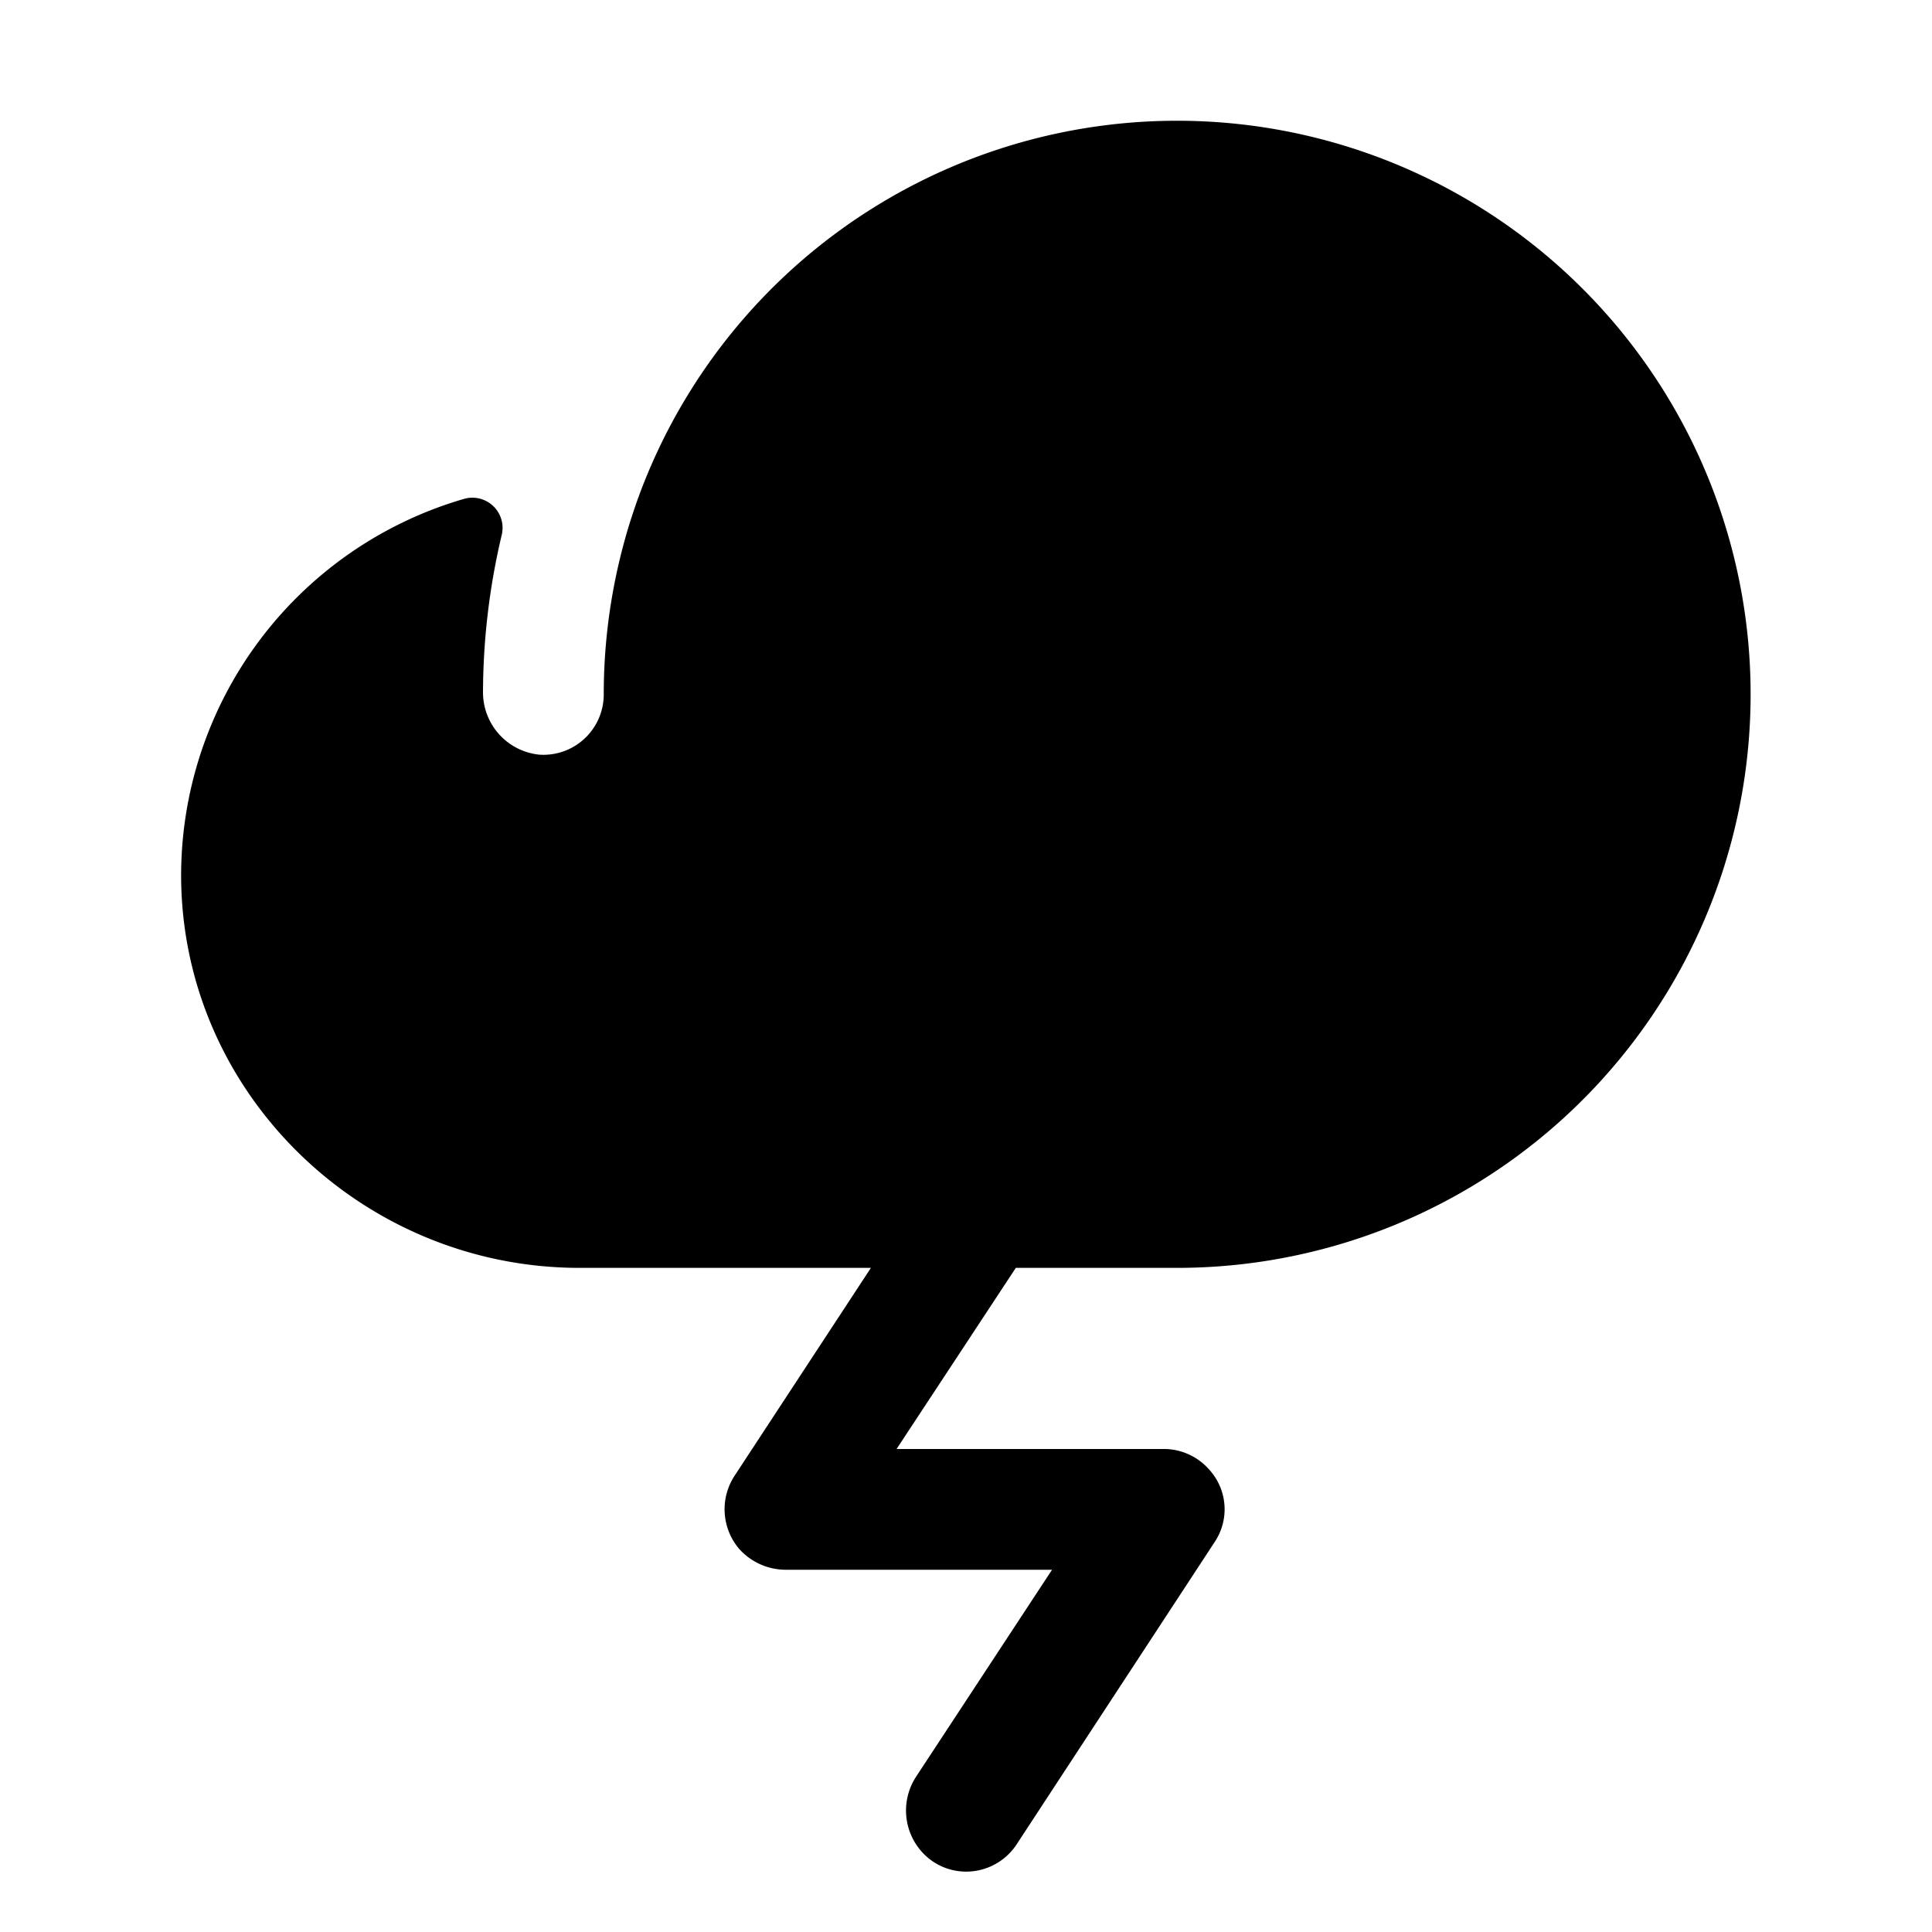
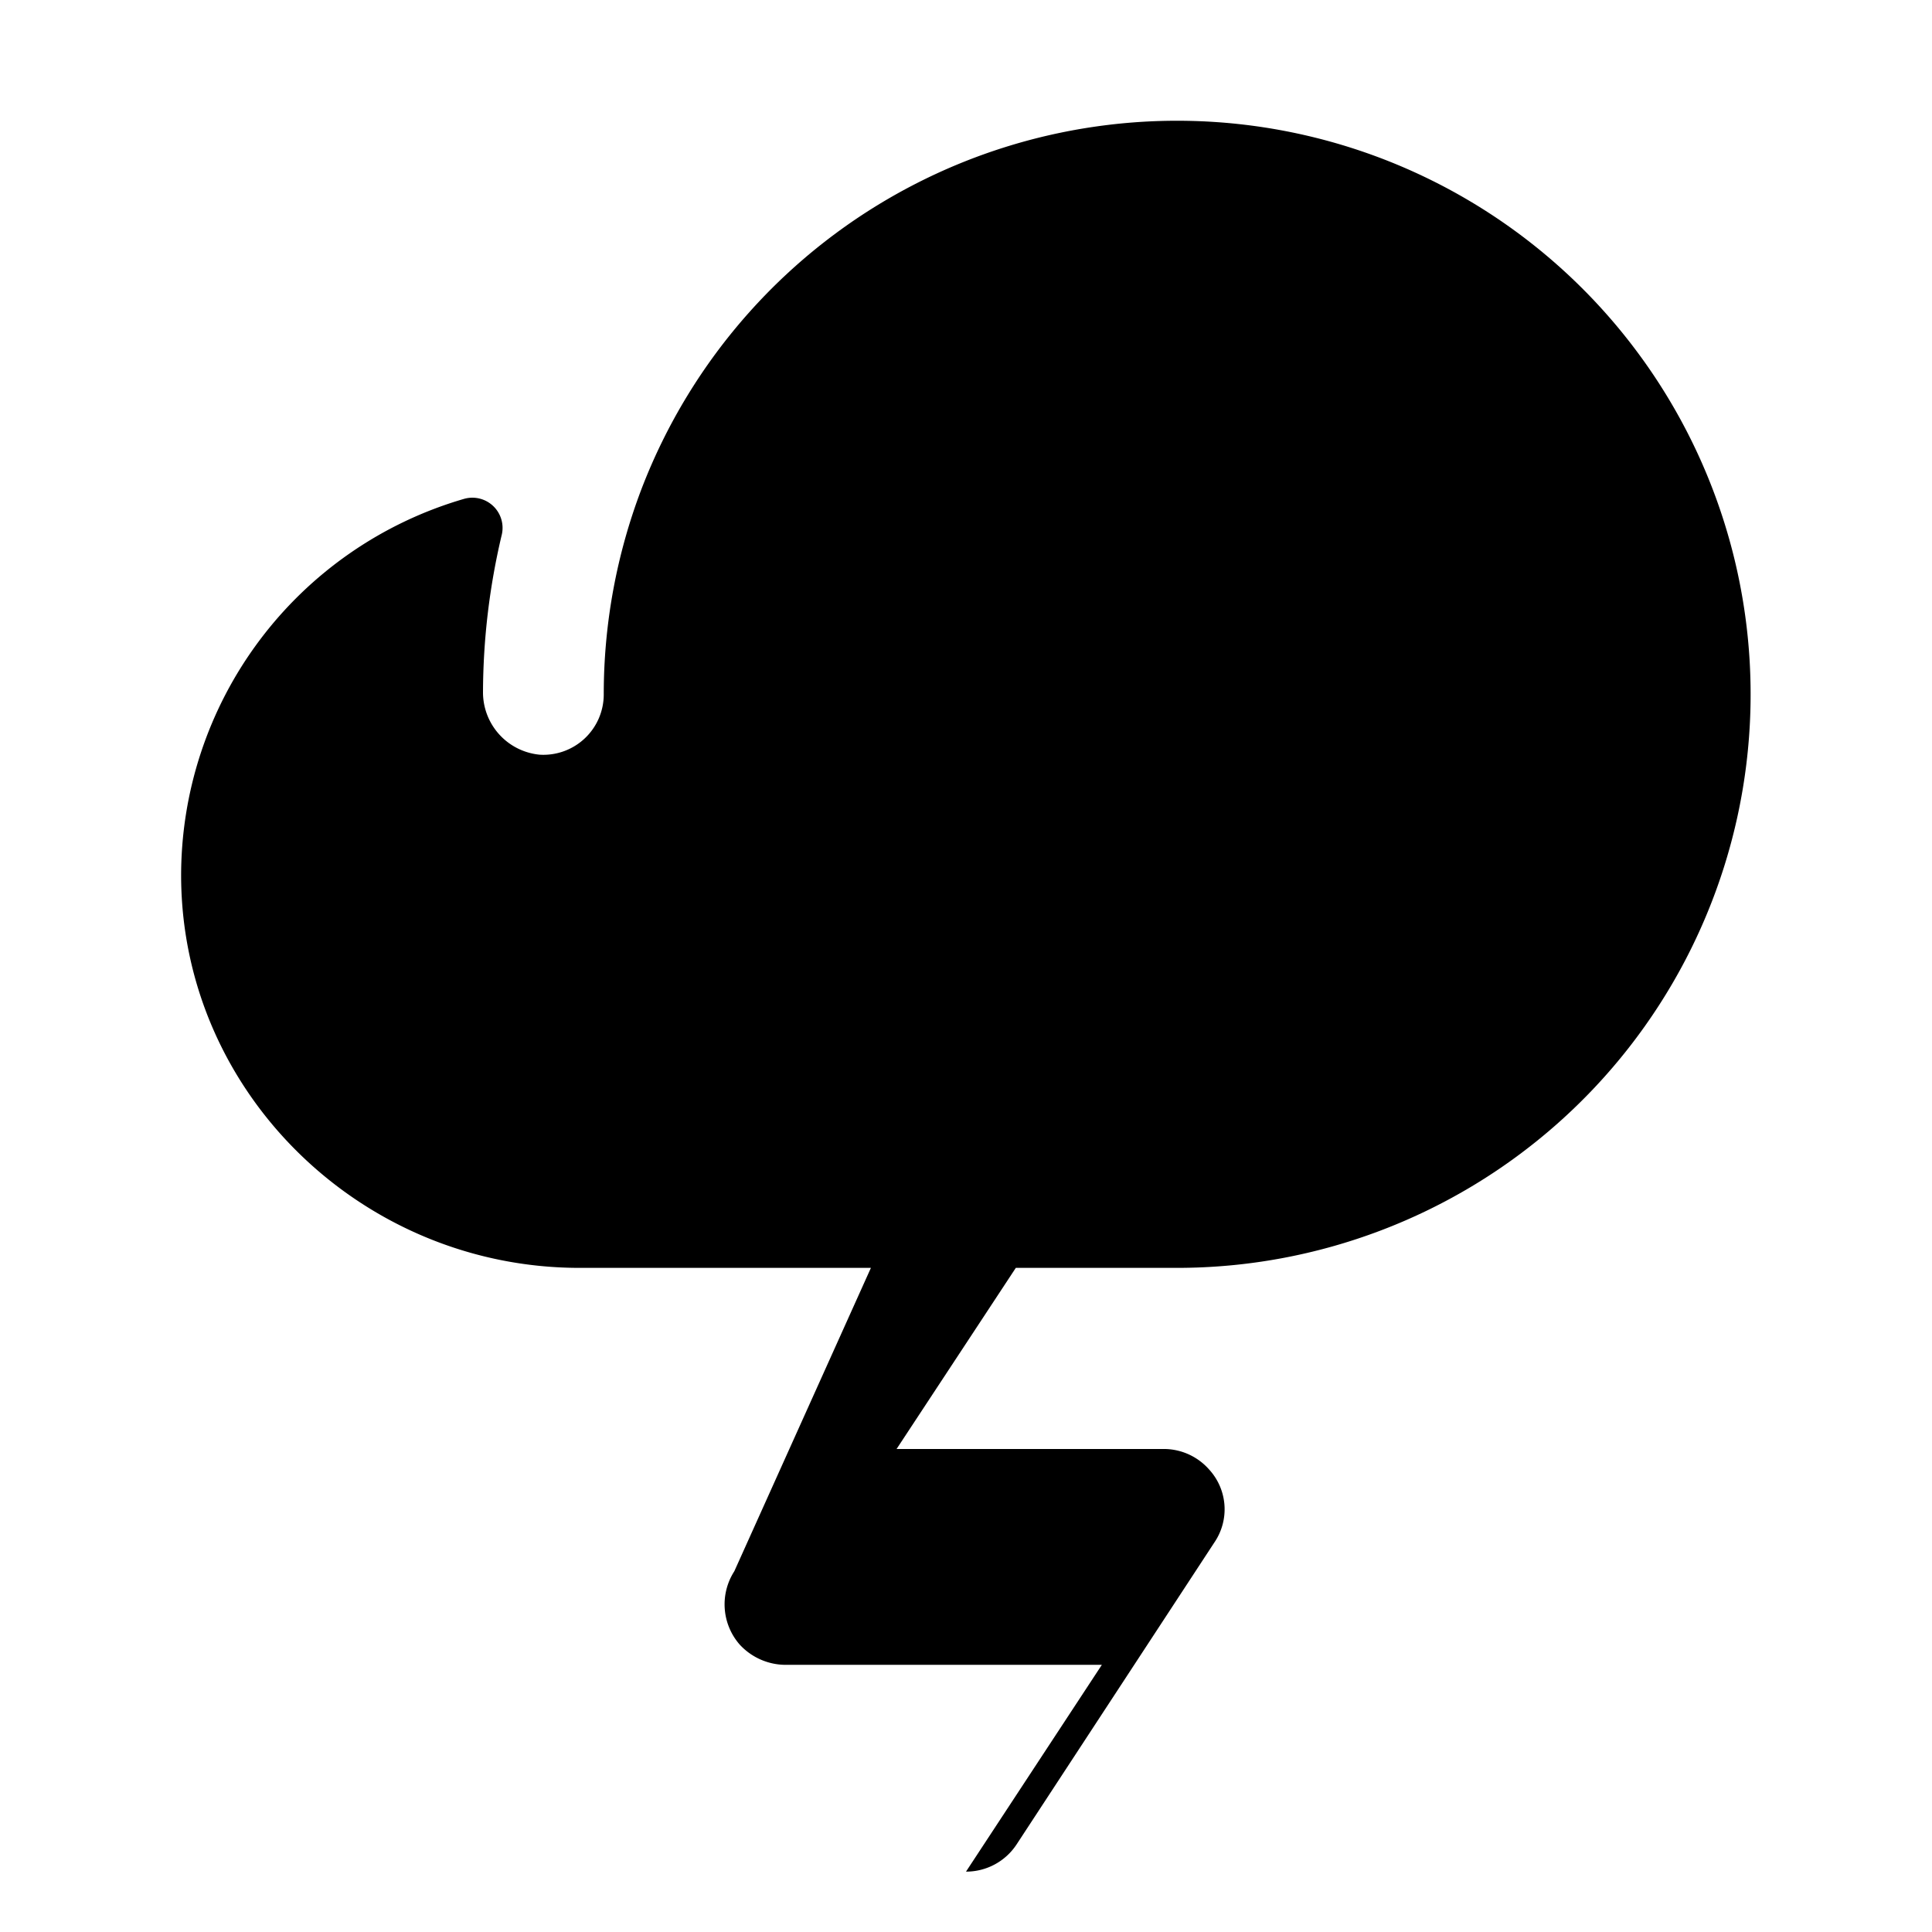
<svg xmlns="http://www.w3.org/2000/svg" viewBox="0 0 256 256" fill="currentColor">
-   <path d="M134.6,168l-15.8,24H154a8,8,0,0,1,6.2,2.7,7.8,7.8,0,0,1,.7,9.7l-26.2,40A8,8,0,0,1,128,248a7.9,7.9,0,0,1-5-1.8,8.2,8.2,0,0,1-1.6-10.8l18-27.4H104.2a8.3,8.3,0,0,1-6.2-2.7,8.1,8.1,0,0,1-.7-9.7L115.4,168H76.8c-28.7,0-52.6-23-52.8-51.7A52,52,0,0,1,61.5,66.1a4,4,0,0,1,5,4.7,91.4,91.4,0,0,0-2.5,21,8.3,8.3,0,0,0,7.5,8.2A8,8,0,0,0,80,92a76.4,76.4,0,0,1,5-27.2h0A76,76,0,1,1,156,168Z" />
+   <path d="M134.6,168l-15.8,24H154a8,8,0,0,1,6.2,2.7,7.8,7.8,0,0,1,.7,9.7l-26.2,40A8,8,0,0,1,128,248l18-27.4H104.2a8.3,8.3,0,0,1-6.2-2.7,8.1,8.1,0,0,1-.7-9.7L115.4,168H76.8c-28.7,0-52.6-23-52.8-51.7A52,52,0,0,1,61.5,66.1a4,4,0,0,1,5,4.7,91.4,91.4,0,0,0-2.5,21,8.3,8.3,0,0,0,7.5,8.2A8,8,0,0,0,80,92a76.4,76.4,0,0,1,5-27.2h0A76,76,0,1,1,156,168Z" />
</svg>